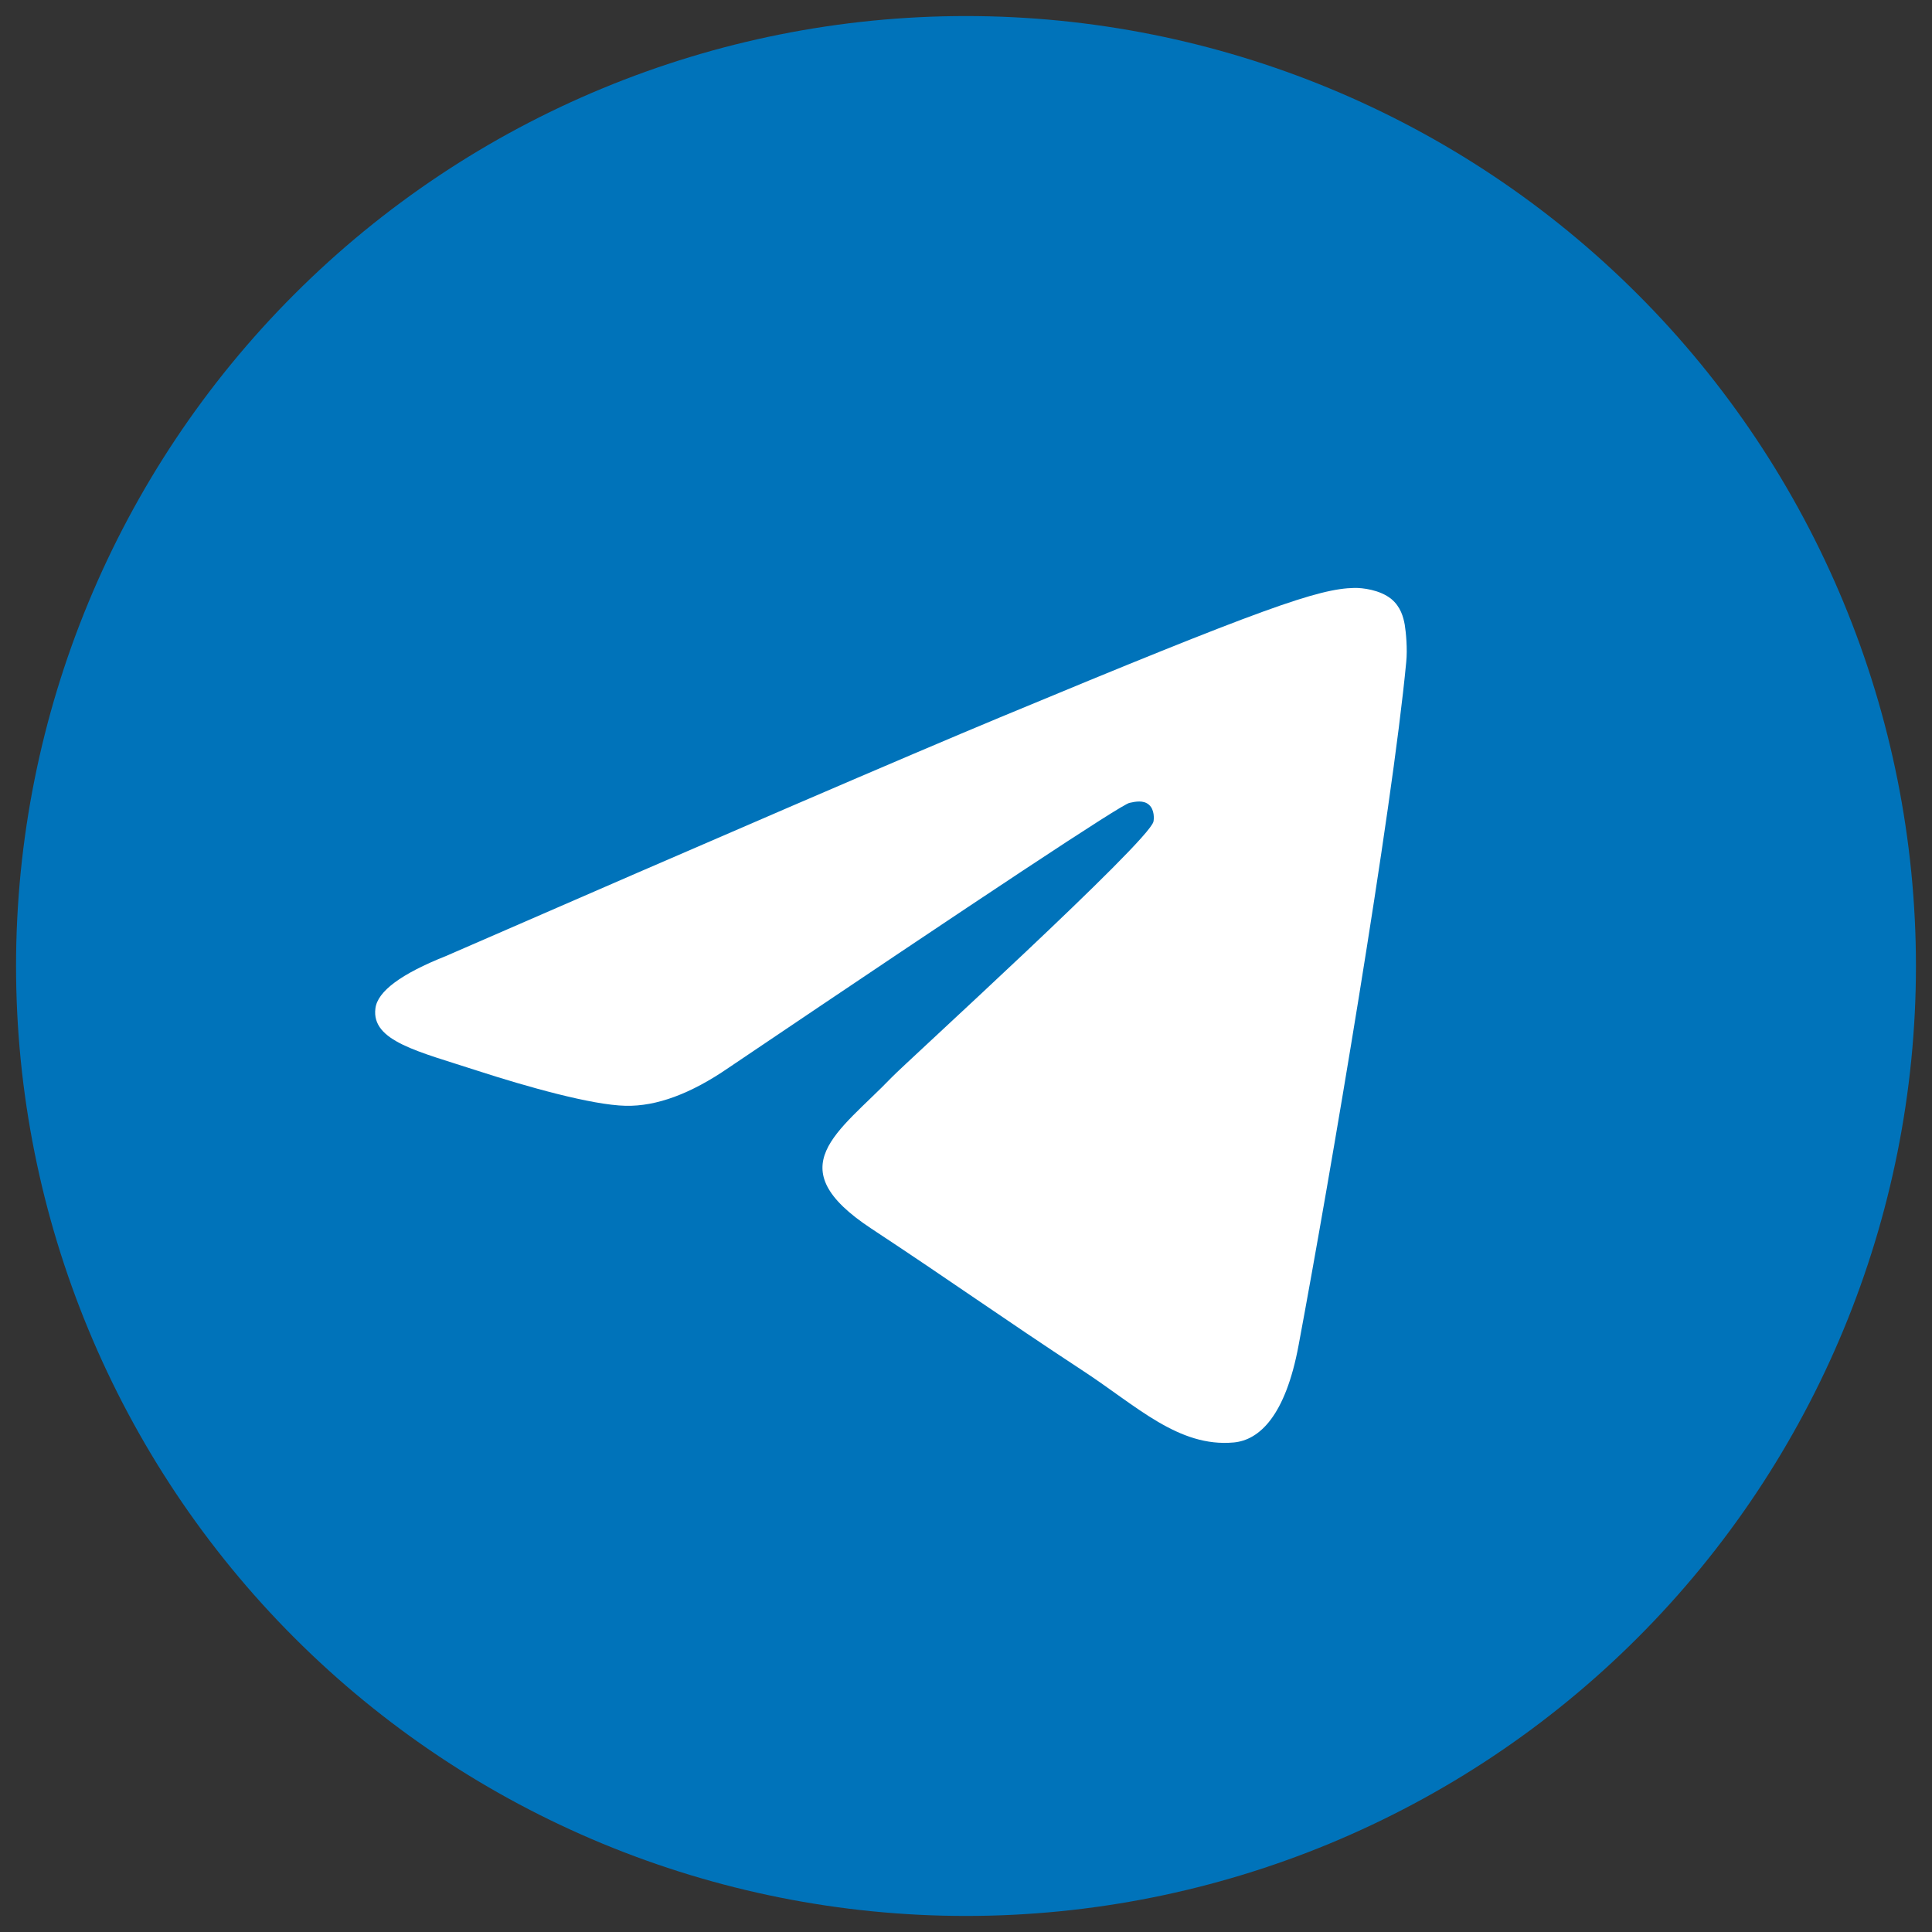
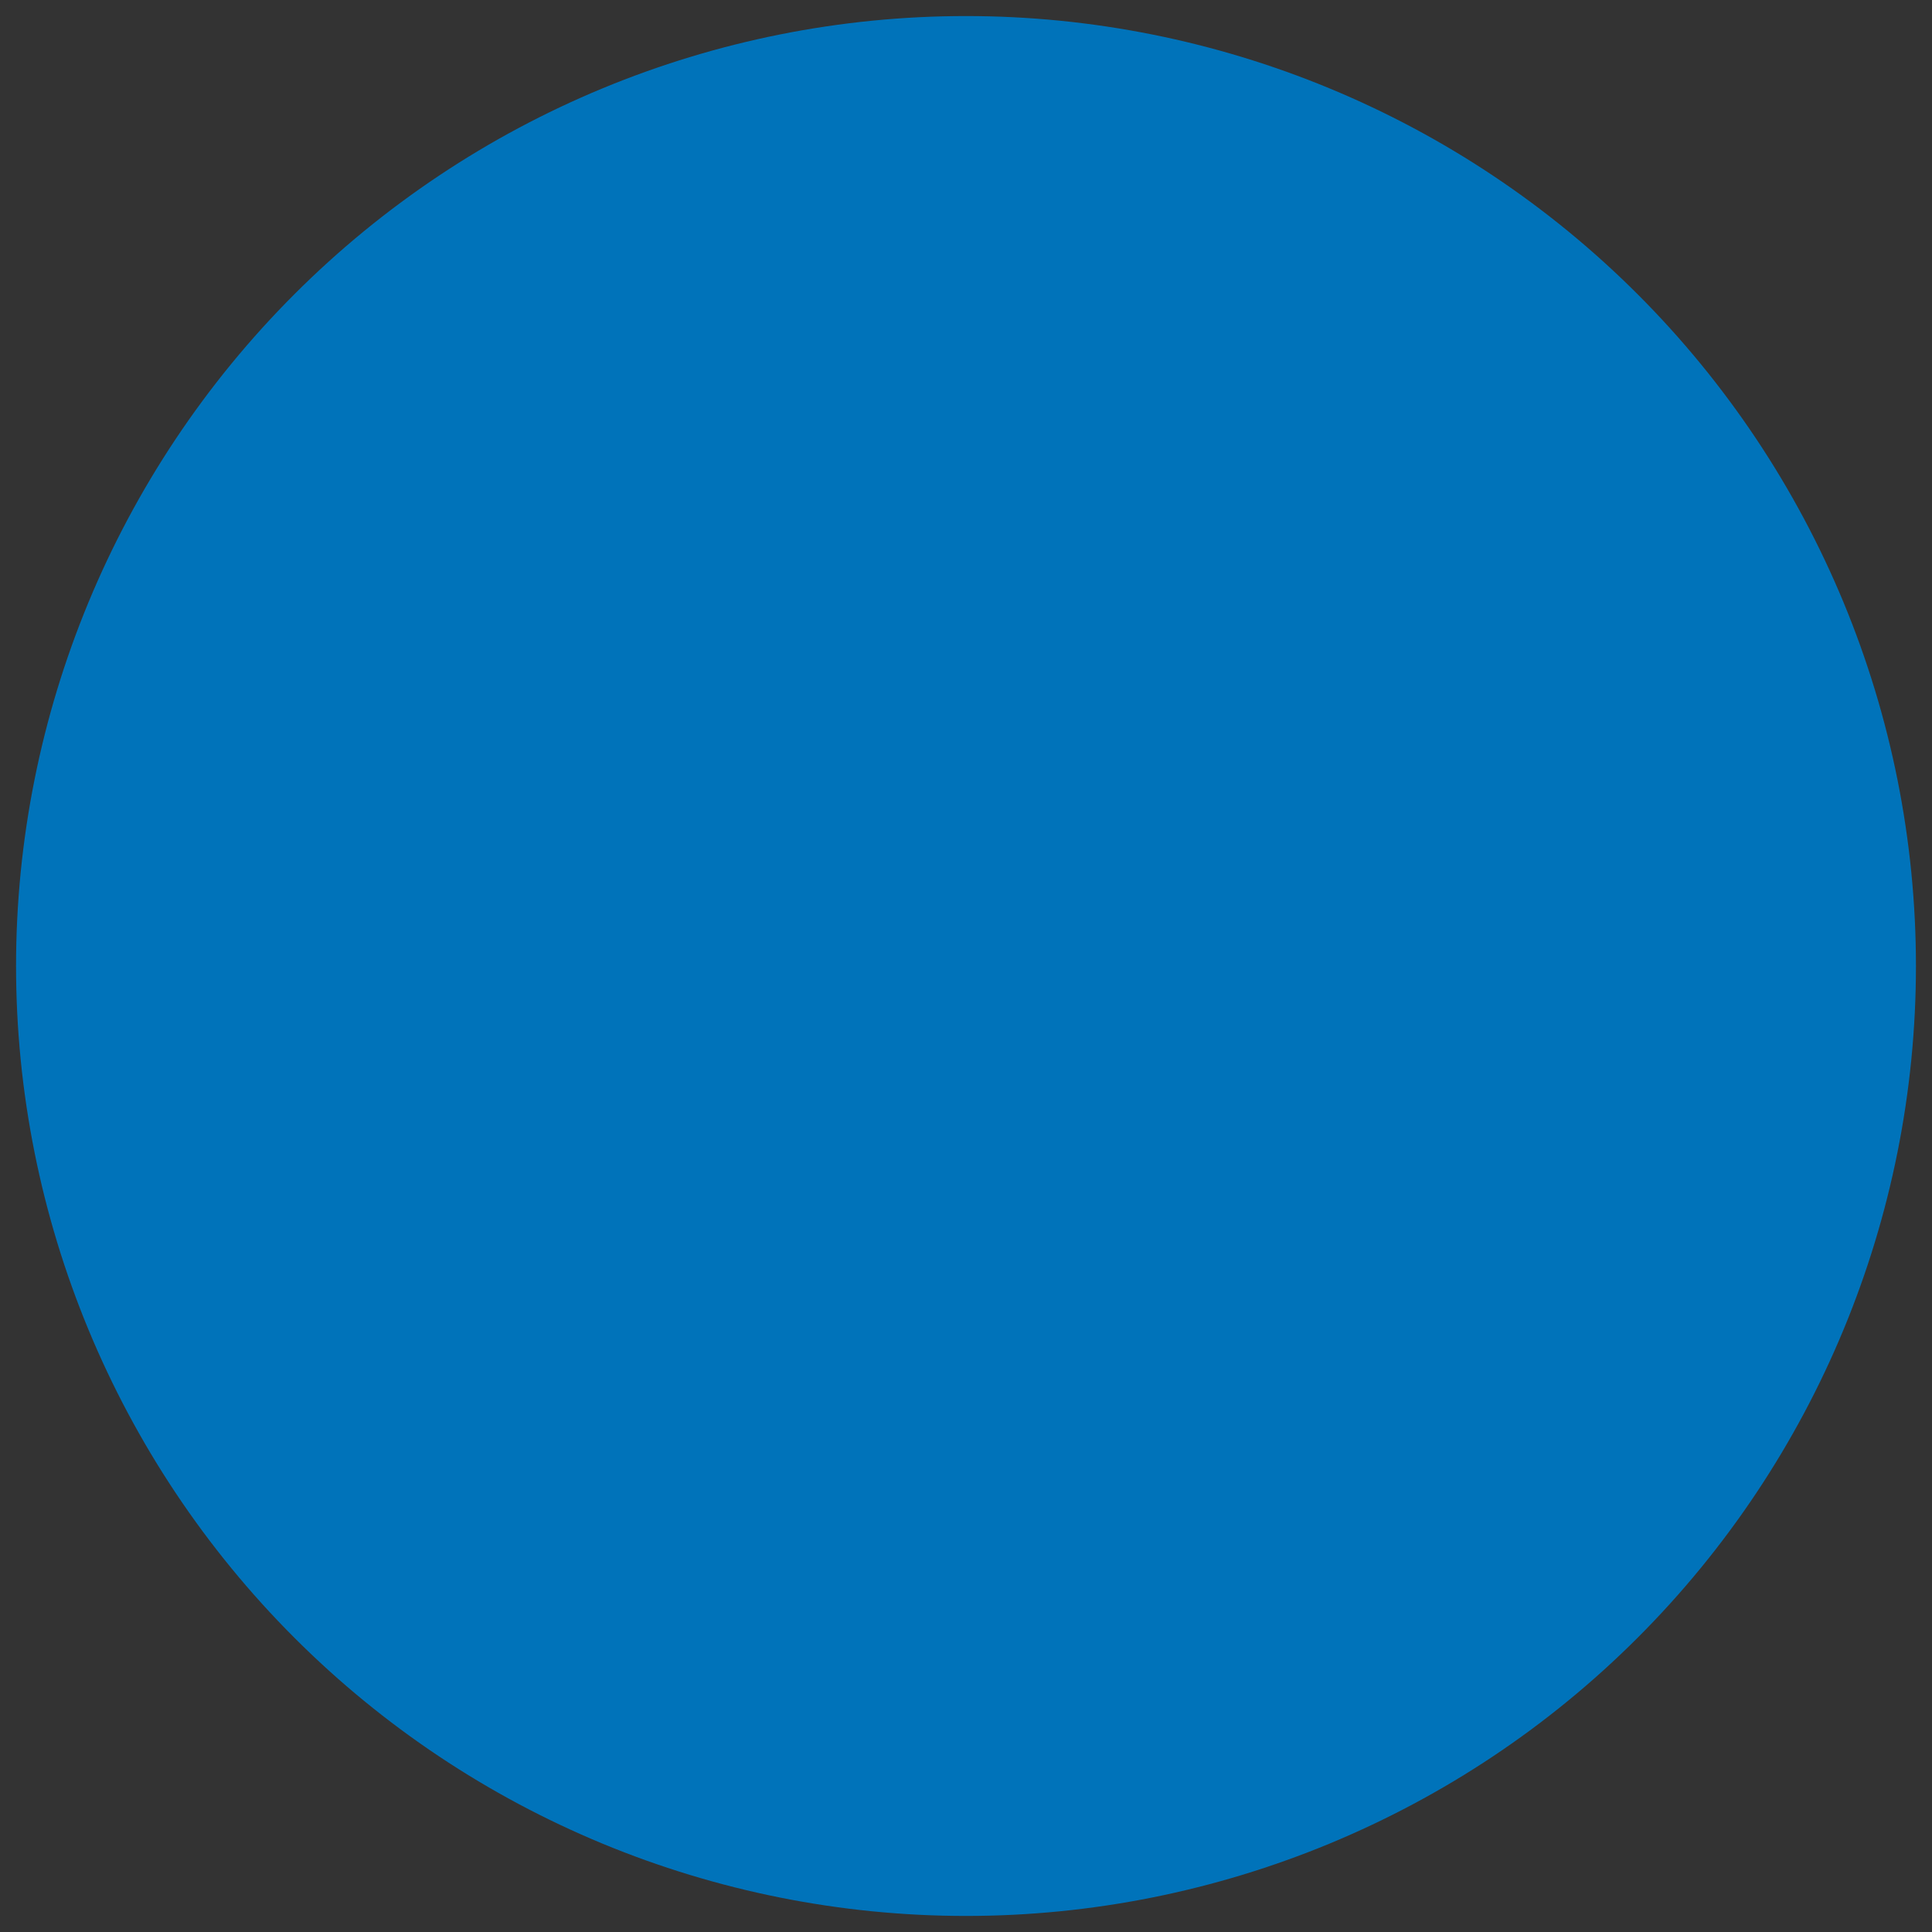
<svg xmlns="http://www.w3.org/2000/svg" width="42" height="42" viewBox="0 0 42 42" fill="none">
  <rect x="0" y="0" width="42" height="42" fill="#333333" stroke="none" />
  <path d="M21 0.349C15.524 0.349 10.268 2.526 6.399 6.397C2.527 10.269 0.349 15.525 0.349 21C0.349 26.475 2.527 31.731 6.399 35.603C10.268 39.474 15.524 41.651 21 41.651C26.476 41.651 31.732 39.474 35.601 35.603C39.473 31.731 41.651 26.475 41.651 21C41.651 15.525 39.473 10.269 35.601 6.397C31.732 2.526 26.476 0.349 21 0.349Z" fill="#0073BA" />
-   <path d="M9.697 20.782C15.718 18.159 19.732 16.43 21.739 15.595C27.476 13.209 28.667 12.795 29.444 12.781C29.615 12.778 29.996 12.82 30.245 13.021C30.451 13.191 30.509 13.42 30.538 13.581C30.564 13.741 30.6 14.107 30.57 14.393C30.261 17.659 28.915 25.583 28.231 29.241C27.944 30.788 27.373 31.307 26.821 31.358C25.621 31.468 24.711 30.565 23.549 29.804C21.733 28.612 20.706 27.871 18.941 26.708C16.902 25.365 18.225 24.626 19.387 23.419C19.69 23.103 24.975 18.297 25.075 17.861C25.088 17.807 25.101 17.603 24.979 17.496C24.859 17.389 24.682 17.425 24.553 17.454C24.369 17.496 21.468 19.415 15.84 23.212C15.018 23.778 14.272 24.054 13.601 24.039C12.865 24.023 11.446 23.622 10.39 23.28C9.1 22.859 8.07 22.637 8.161 21.923C8.206 21.551 8.719 21.171 9.697 20.782Z" fill="white" />
</svg>